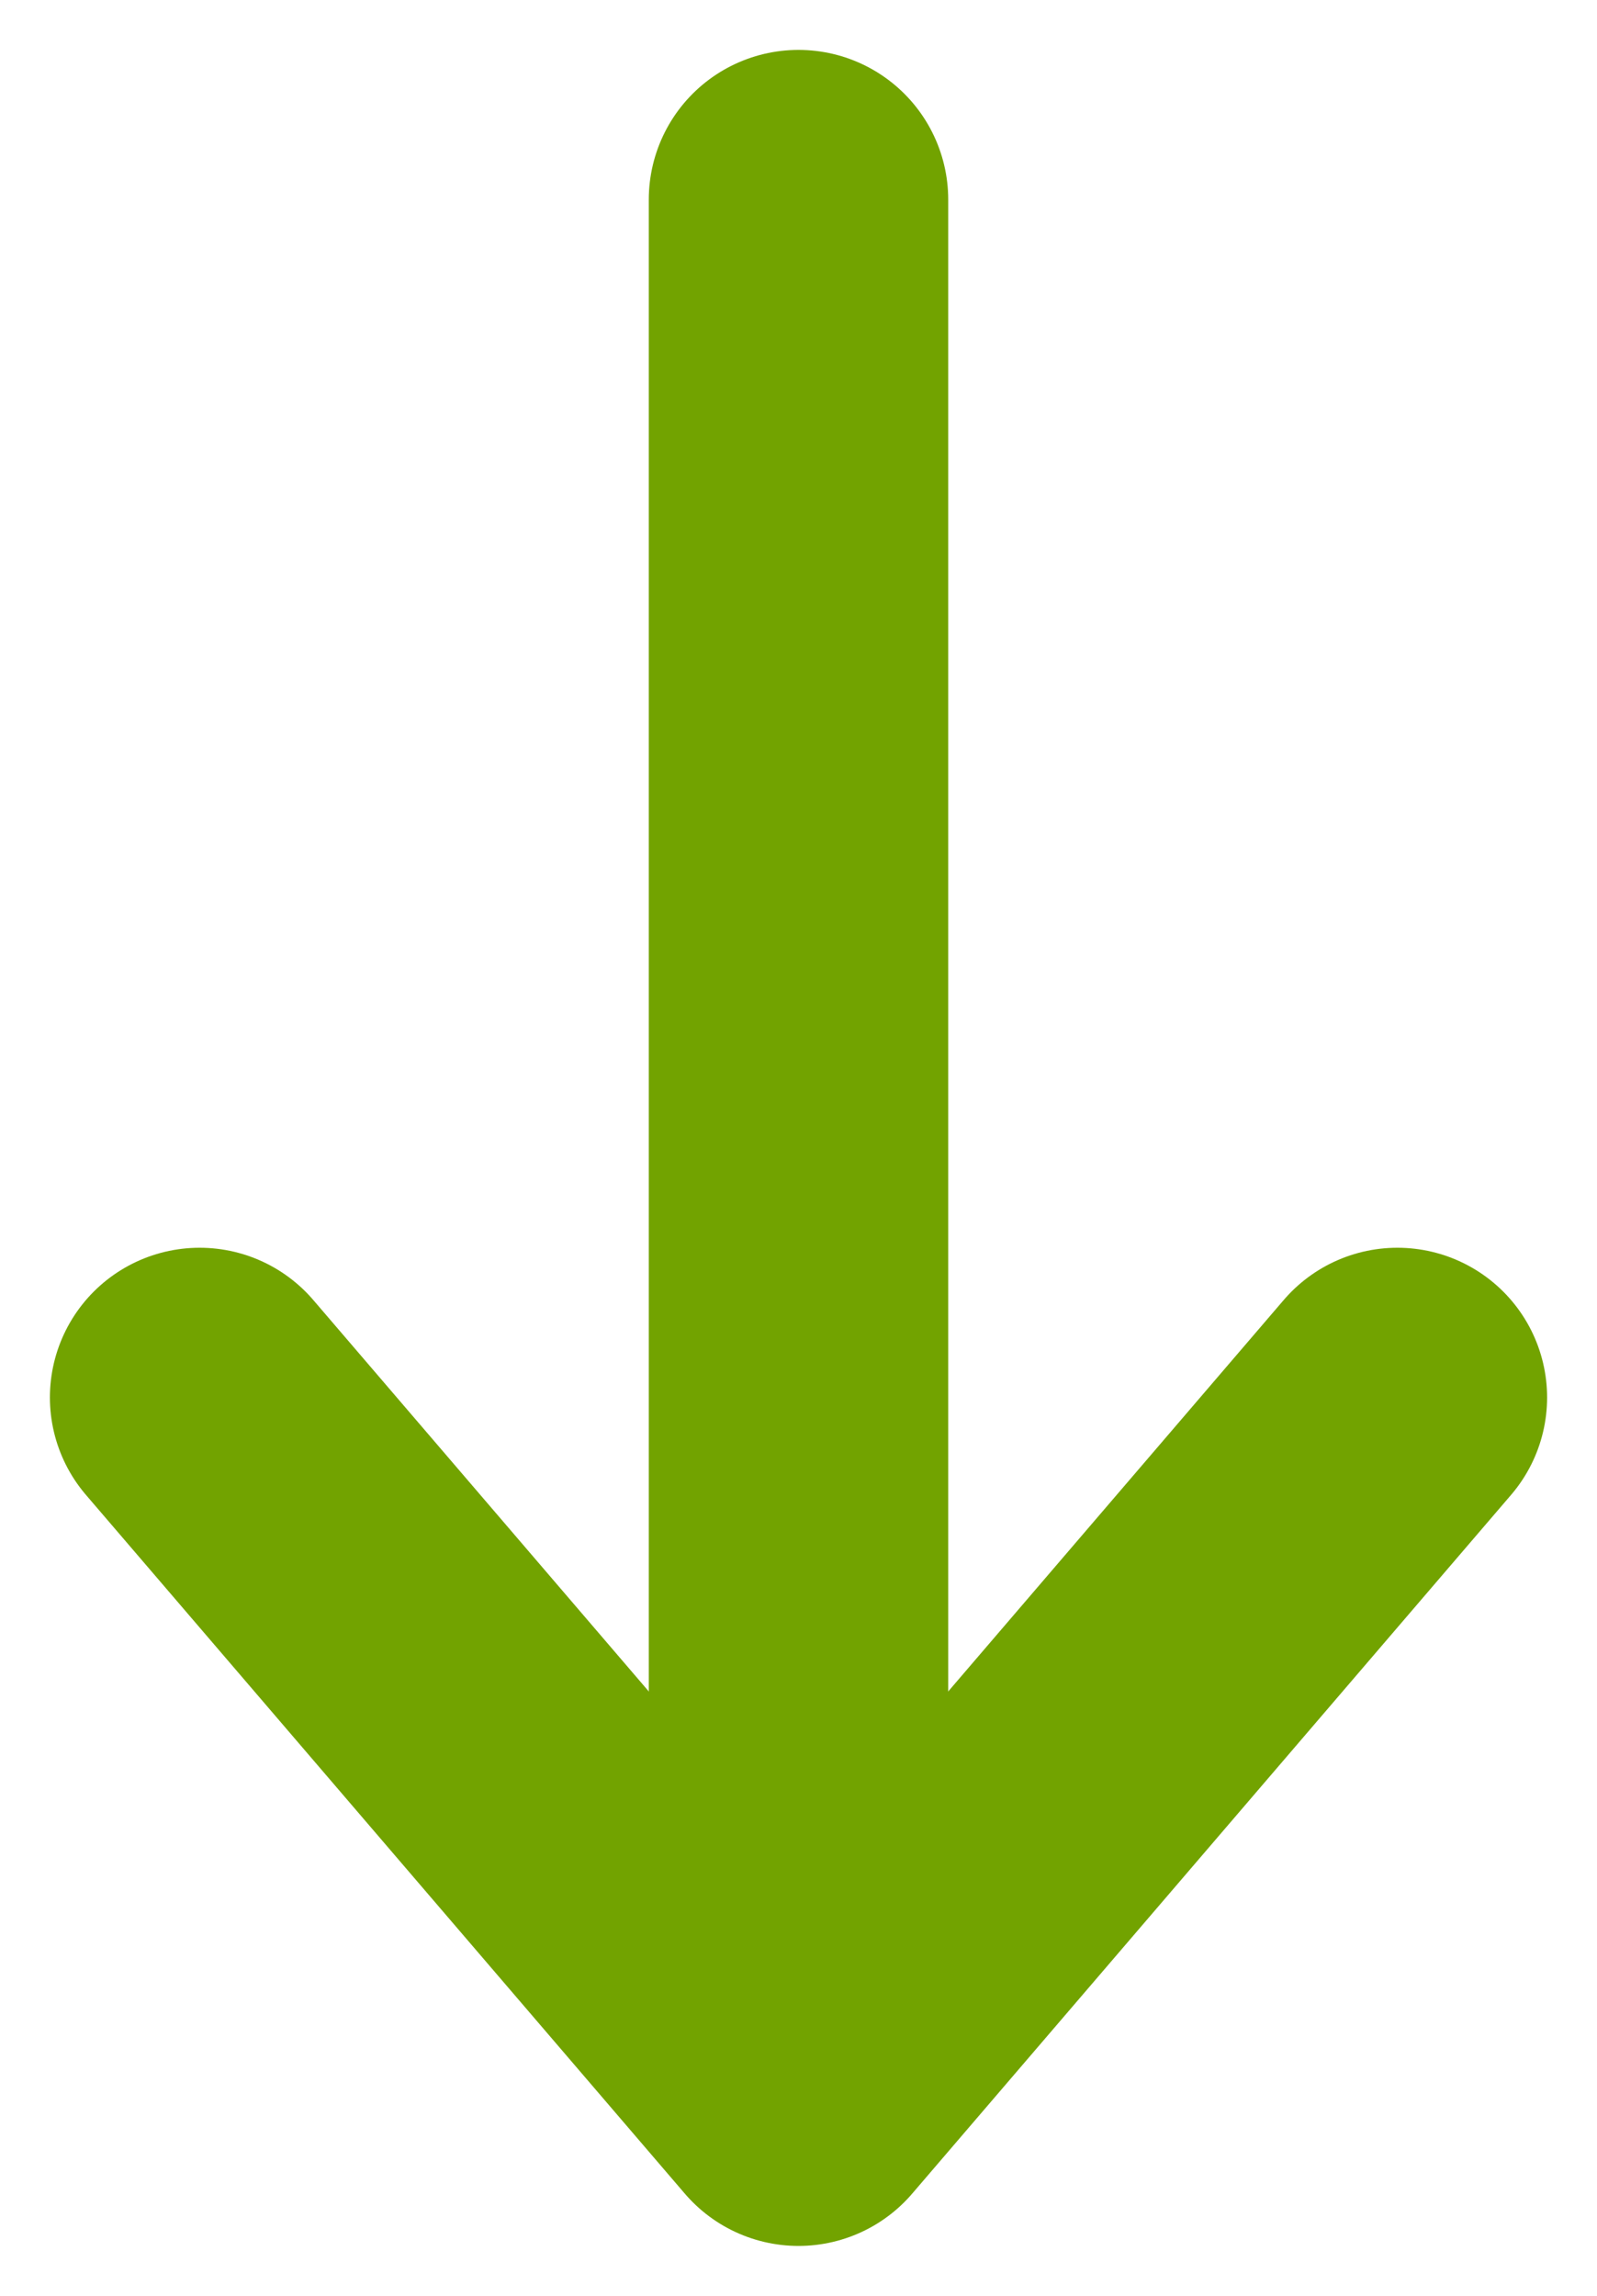
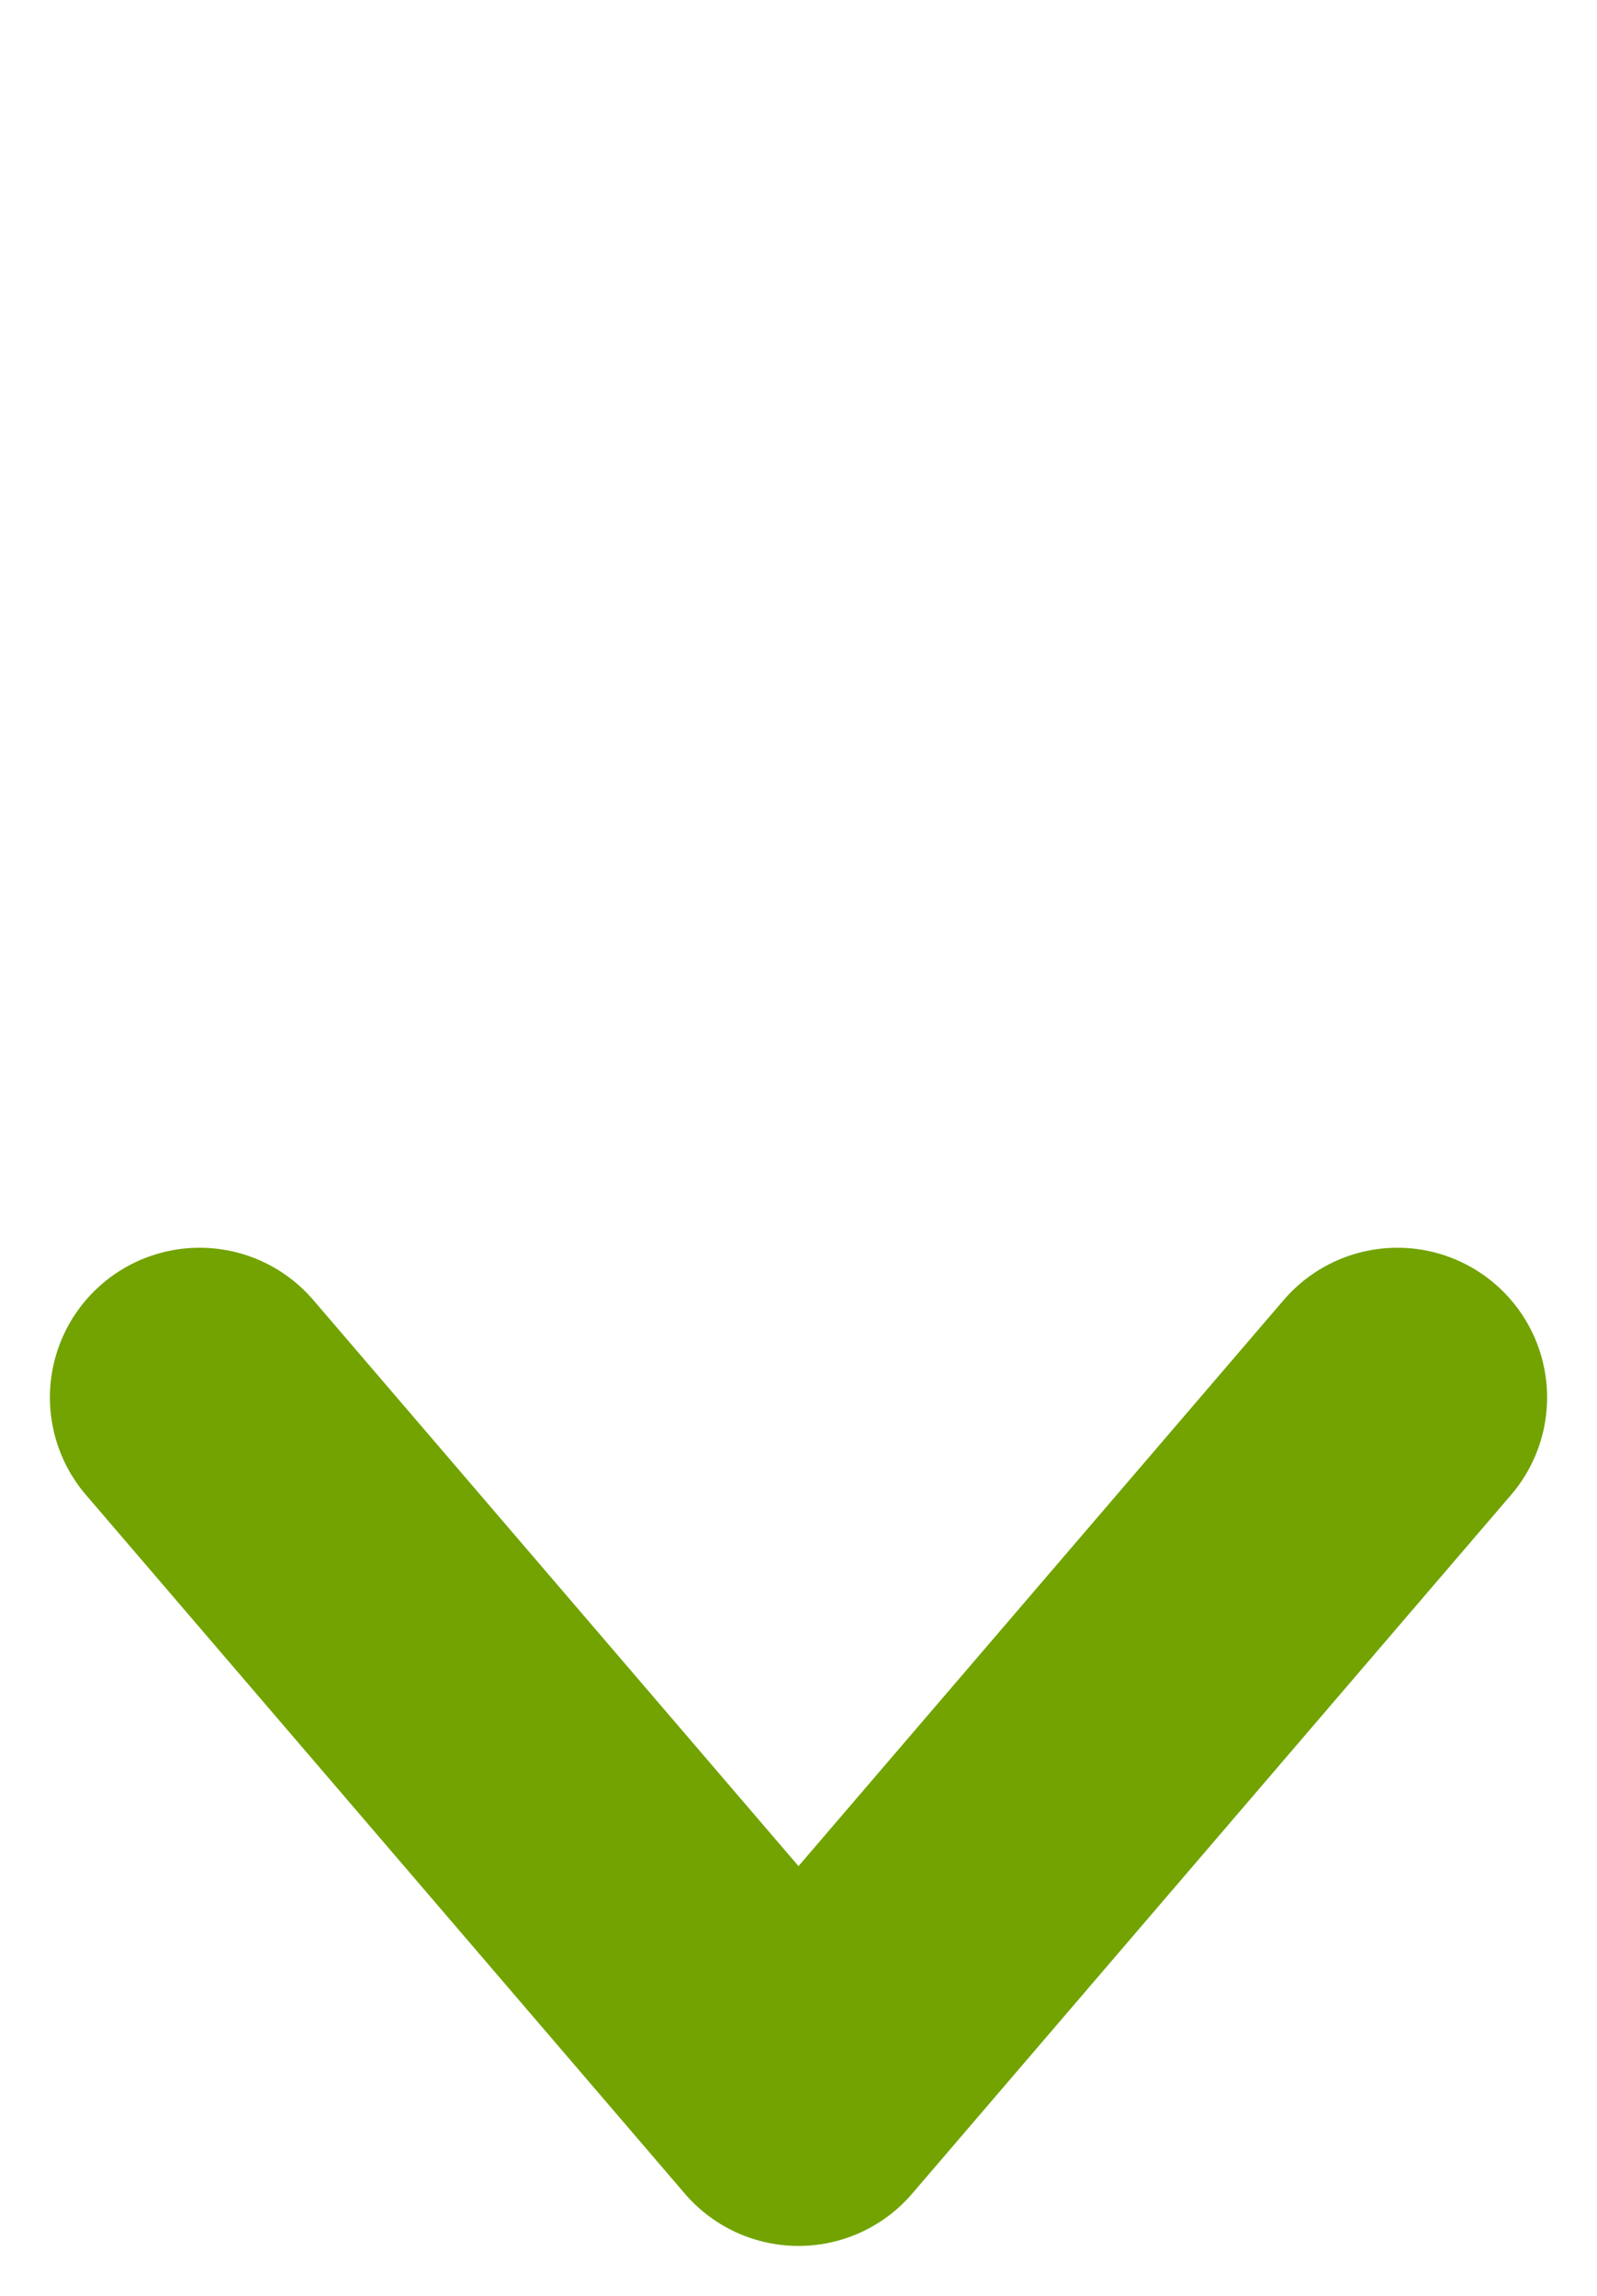
<svg xmlns="http://www.w3.org/2000/svg" height="23" viewBox="0 0 16 23" width="16">
  <g style="stroke:#72a300;stroke-width:3;fill:none;fill-rule:evenodd;stroke-linecap:round;stroke-linejoin:round" transform="matrix(0 1 -1 0 14 2)">
-     <path d="m0 6h17" />
    <path d="m19 0-7 6 7 6" transform="matrix(-1 0 0 -1 31 12)" />
  </g>
</svg>